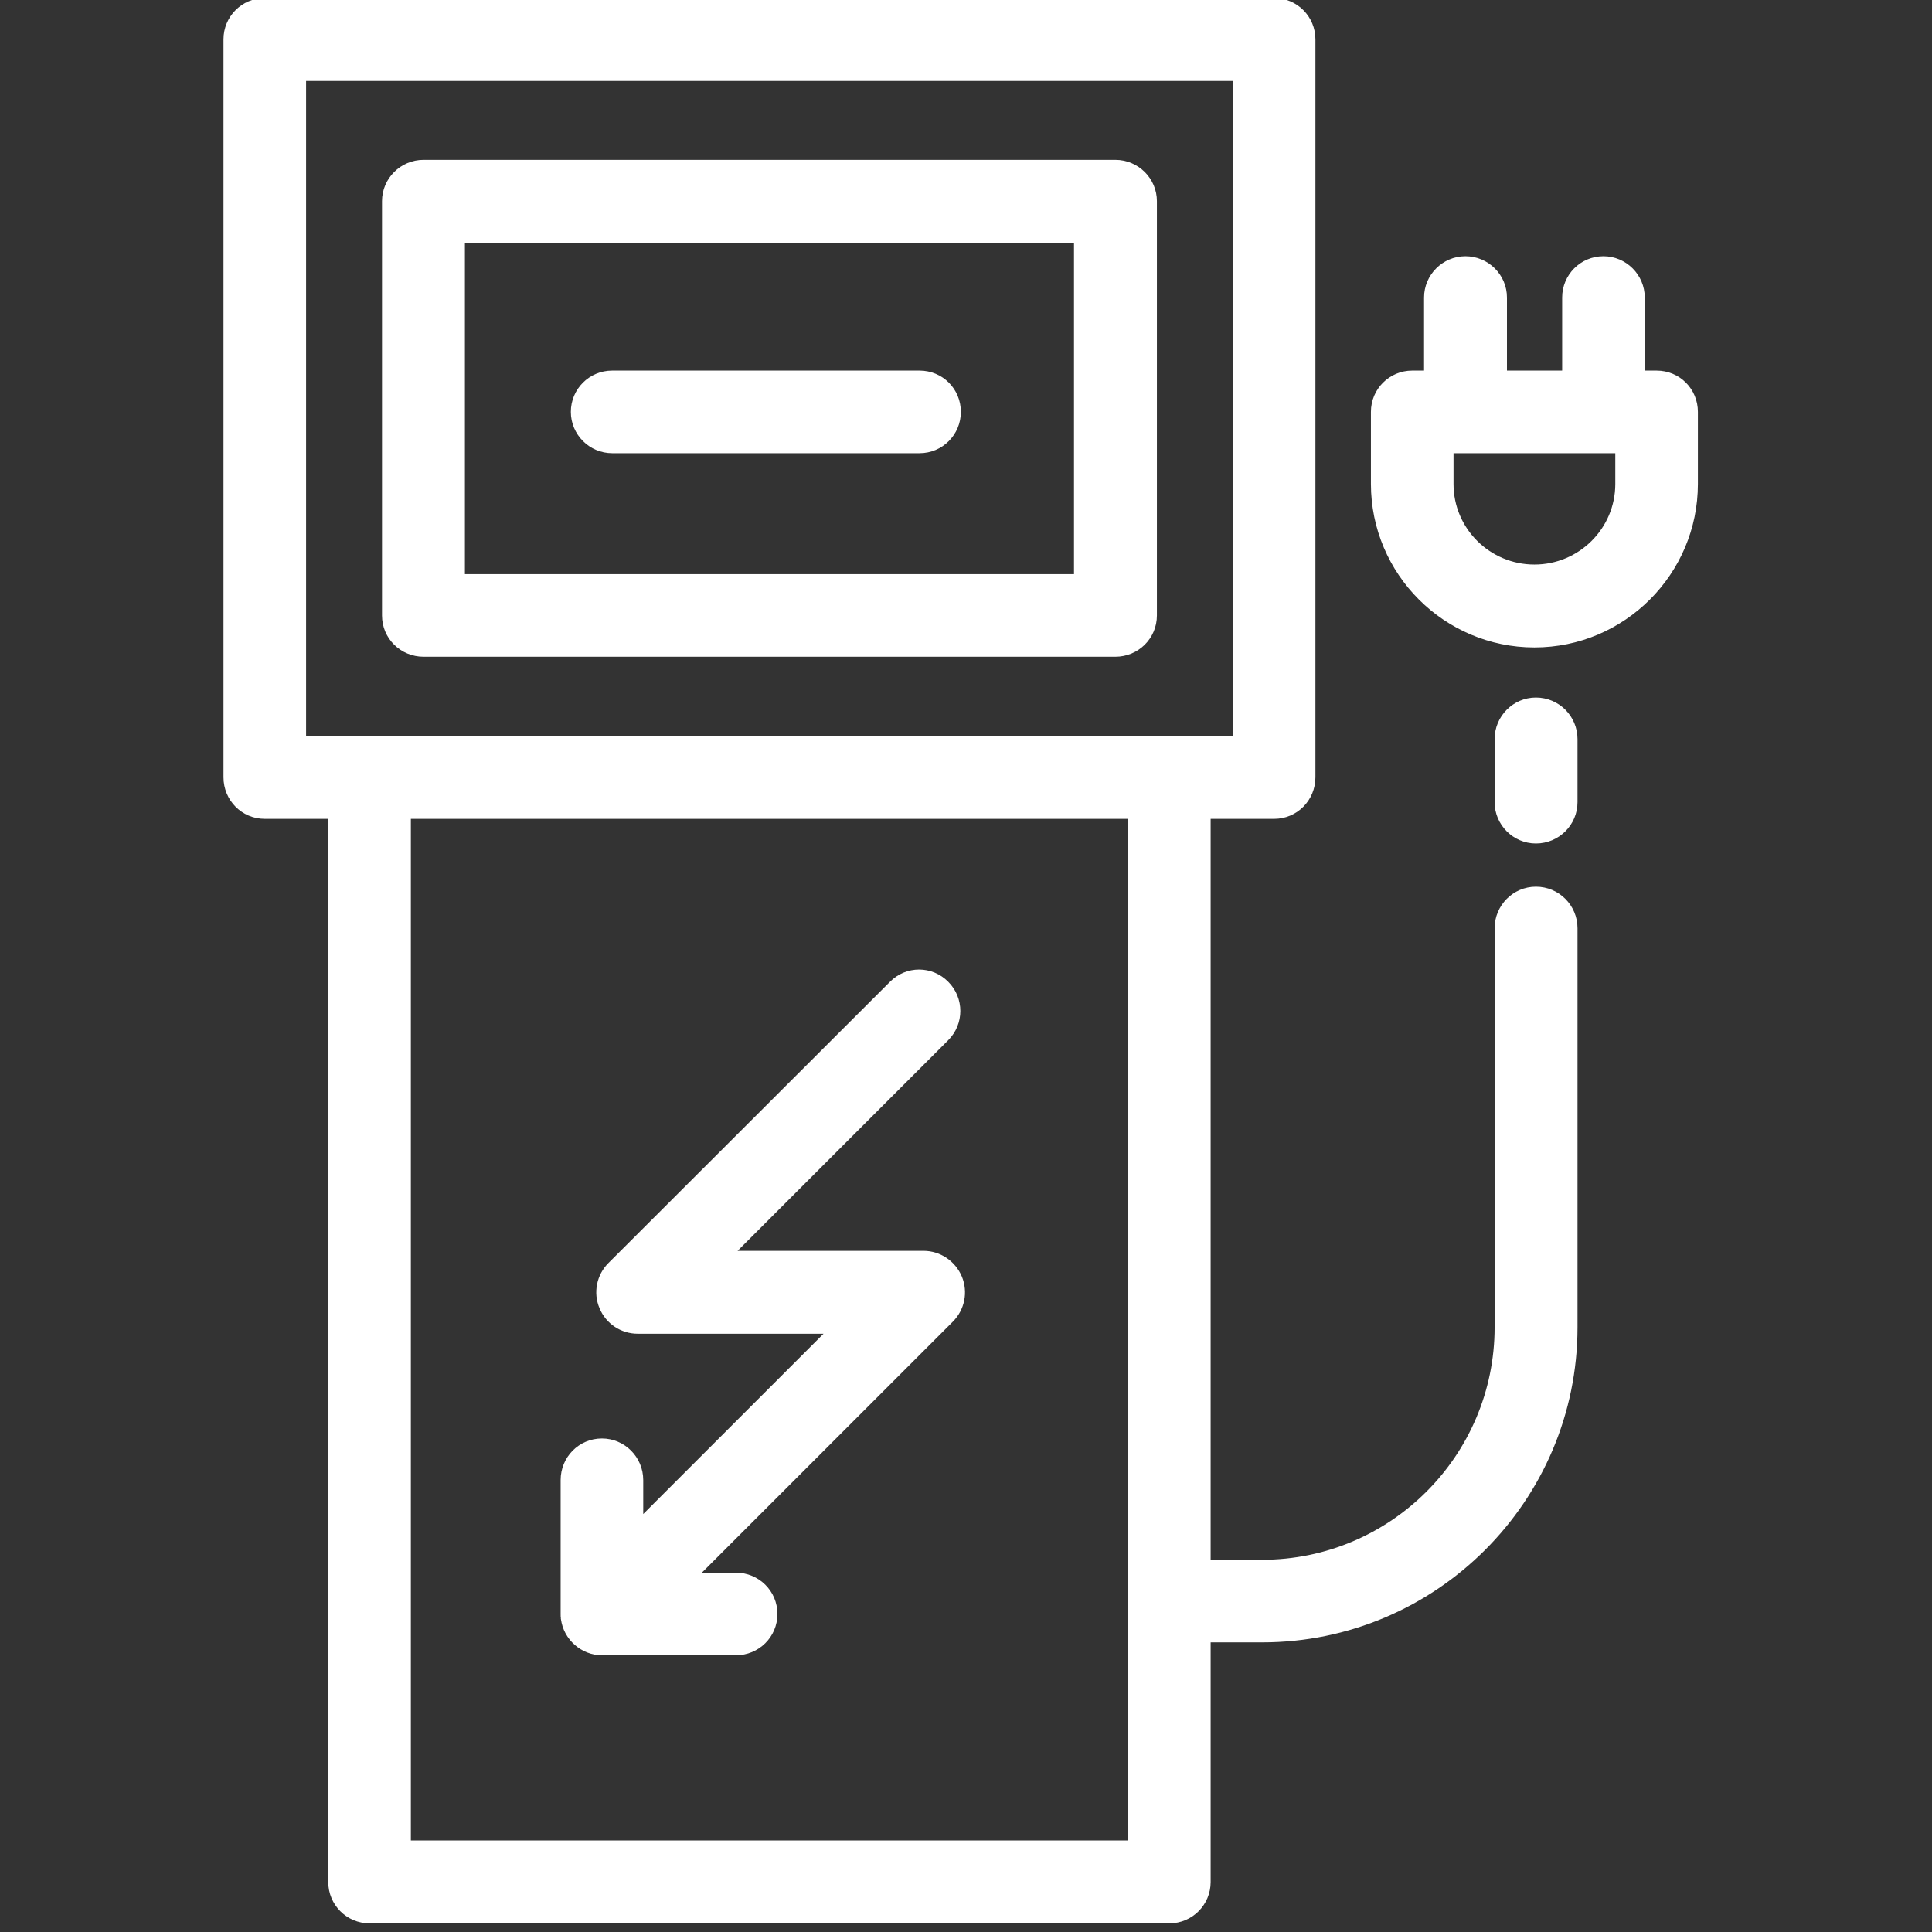
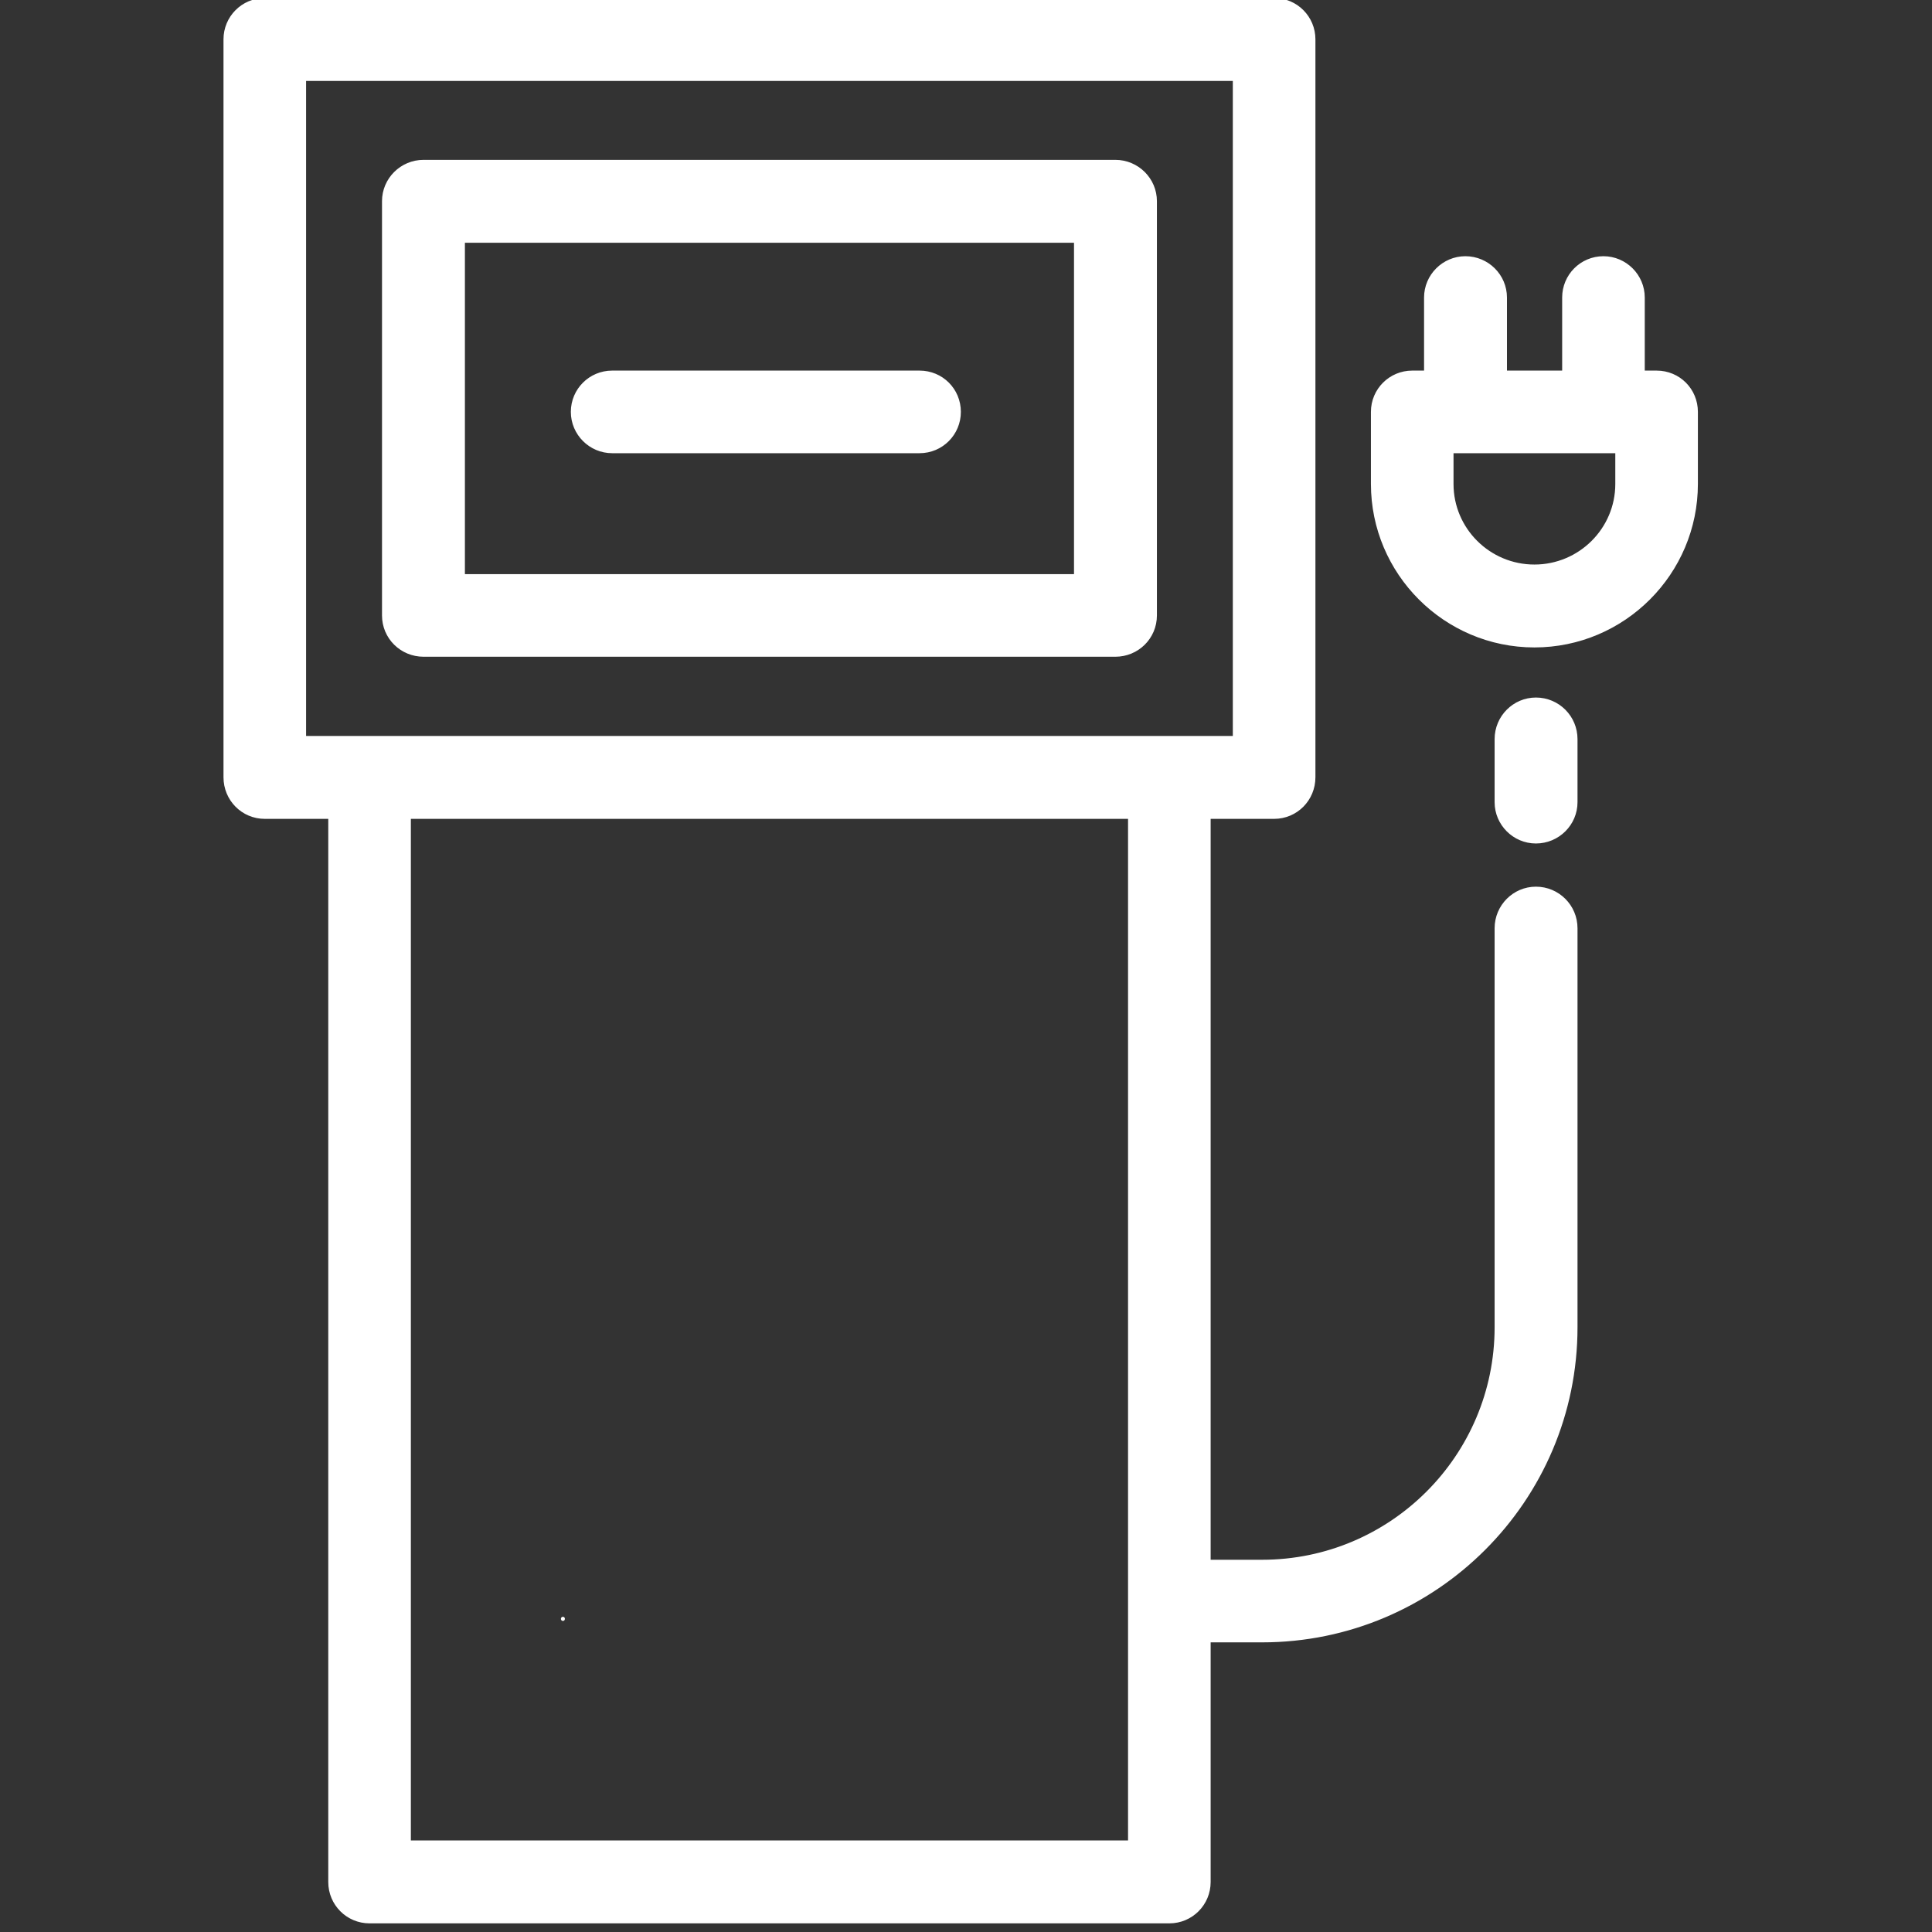
<svg xmlns="http://www.w3.org/2000/svg" width="25px" height="25px" viewBox="0 0 25 25" version="1.1">
  <rect x="0" y="0" width="25" height="25" fill="#333333" stroke="none" />
  <g id="surface1">
    <path style="fill-rule:nonzero;fill:rgb(100%,100%,100%);fill-opacity:1;stroke-width:1;stroke-linecap:butt;stroke-linejoin:miter;stroke:rgb(100%,100%,100%);stroke-opacity:1;stroke-miterlimit:4;" d="M 420.32 94.53 L 416.816 94.53 L 416.816 75.487 C 416.816 70.003 412.322 65.508 406.837 65.508 C 401.277 65.508 396.859 70.003 396.859 75.487 L 396.859 94.53 L 381.853 94.53 L 381.853 75.487 C 381.853 70.003 377.359 65.508 371.798 65.508 C 366.314 65.508 361.819 70.003 361.819 75.487 L 361.819 94.53 L 358.315 94.53 C 352.831 94.53 348.337 98.948 348.337 104.509 L 348.337 122.79 C 348.337 145.337 366.694 163.771 389.318 163.771 C 411.941 163.771 430.298 145.337 430.298 122.79 L 430.298 104.509 C 430.298 98.948 425.88 94.53 420.32 94.53 Z M 410.341 122.79 C 410.341 134.368 400.896 143.738 389.318 143.738 C 377.739 143.738 368.294 134.368 368.294 122.79 L 368.294 114.487 L 410.341 114.487 Z M 410.341 122.79 " transform="matrix(0.051,0,0,0.051,0,0)" />
    <path style="fill-rule:nonzero;fill:rgb(100%,100%,100%);fill-opacity:1;stroke-width:1;stroke-linecap:butt;stroke-linejoin:miter;stroke:rgb(100%,100%,100%);stroke-opacity:1;stroke-miterlimit:4;" d="M 389.699 225.471 C 384.214 225.471 379.72 229.965 379.72 235.525 L 379.72 336.759 C 379.72 369.589 353.06 396.249 320.229 396.249 L 306.67 396.249 L 306.67 207.265 L 323.276 207.265 C 328.837 207.265 333.255 202.771 333.255 197.211 L 333.255 9.979 C 333.255 4.494 328.837 0 323.276 0 L 67.184 0 C 61.624 0 57.206 4.494 57.206 9.979 L 57.206 197.211 C 57.206 202.771 61.624 207.265 67.184 207.265 L 83.79 207.265 L 83.79 477.525 C 83.79 483.01 88.208 487.504 93.768 487.504 L 296.692 487.504 C 302.252 487.504 306.67 483.01 306.67 477.525 L 306.67 416.207 L 320.229 416.207 C 364.105 416.207 399.753 380.558 399.753 336.759 L 399.753 235.525 C 399.753 229.965 395.259 225.471 389.699 225.471 Z M 103.747 467.471 L 103.747 207.265 L 286.713 207.265 L 286.713 467.471 Z M 77.163 187.232 L 77.163 20.033 L 313.297 20.033 L 313.297 187.232 Z M 77.163 187.232 " transform="matrix(0.051,0,0,0.051,0,0)" />
    <path style="fill-rule:nonzero;fill:rgb(100%,100%,100%);fill-opacity:1;stroke-width:1;stroke-linecap:butt;stroke-linejoin:miter;stroke:rgb(100%,100%,100%);stroke-opacity:1;stroke-miterlimit:4;" d="M 389.699 177.482 C 384.214 177.482 379.72 181.976 379.72 187.537 L 379.72 203.533 C 379.72 209.017 384.214 213.512 389.699 213.512 C 395.259 213.512 399.753 209.017 399.753 203.533 L 399.753 187.537 C 399.753 181.976 395.259 177.482 389.699 177.482 Z M 389.699 177.482 " transform="matrix(0.051,0,0,0.051,0,0)" />
    <path style="fill-rule:nonzero;fill:rgb(100%,100%,100%);fill-opacity:1;stroke-width:1;stroke-linecap:butt;stroke-linejoin:miter;stroke:rgb(100%,100%,100%);stroke-opacity:1;stroke-miterlimit:4;" d="M 282.981 41.057 L 107.479 41.057 C 101.919 41.057 97.425 45.551 97.425 51.036 L 97.425 156.154 C 97.425 161.714 101.919 166.132 107.479 166.132 L 282.981 166.132 C 288.541 166.132 293.036 161.714 293.036 156.154 L 293.036 51.036 C 293.036 45.551 288.541 41.057 282.981 41.057 Z M 273.002 146.175 L 117.458 146.175 L 117.458 61.09 L 273.002 61.09 Z M 273.002 146.175 " transform="matrix(0.051,0,0,0.051,0,0)" />
    <path style="fill-rule:nonzero;fill:rgb(100%,100%,100%);fill-opacity:1;stroke-width:1;stroke-linecap:butt;stroke-linejoin:miter;stroke:rgb(100%,100%,100%);stroke-opacity:1;stroke-miterlimit:4;" d="M 155.316 114.487 L 233.316 114.487 C 238.877 114.487 243.295 109.993 243.295 104.509 C 243.295 98.948 238.877 94.53 233.316 94.53 L 155.316 94.53 C 149.831 94.53 145.337 98.948 145.337 104.509 C 145.337 109.993 149.831 114.487 155.316 114.487 Z M 155.316 114.487 " transform="matrix(0.051,0,0,0.051,0,0)" />
    <path style="fill:none;stroke-width:1;stroke-linecap:butt;stroke-linejoin:miter;stroke:rgb(100%,100%,100%);stroke-opacity:1;stroke-miterlimit:4;" d="M 142.823 410.722 C 142.823 410.57 142.823 410.874 142.823 410.722 Z M 142.823 410.722 " transform="matrix(0.051,0,0,0.051,0,0)" />
-     <path style="fill-rule:nonzero;fill:rgb(100%,100%,100%);fill-opacity:1;stroke-width:1;stroke-linecap:butt;stroke-linejoin:miter;stroke:rgb(100%,100%,100%);stroke-opacity:1;stroke-miterlimit:4;" d="M 234.307 317.868 L 185.937 317.868 L 240.248 263.557 C 244.133 259.672 244.133 253.35 240.248 249.465 C 236.363 245.504 230.041 245.504 226.156 249.465 L 154.706 320.839 C 151.888 323.657 150.974 327.999 152.574 331.731 C 154.097 335.464 157.753 337.901 161.79 337.901 L 210.16 337.901 L 162.704 385.357 L 162.704 375.53 C 162.704 369.97 158.21 365.476 152.726 365.476 C 147.165 365.476 142.747 369.97 142.747 375.53 L 142.747 409.503 C 142.747 409.884 142.747 410.341 142.823 410.722 C 143.433 415.673 147.775 419.482 152.726 419.482 L 186.699 419.482 C 192.259 419.482 196.754 415.064 196.754 409.503 C 196.754 403.943 192.259 399.525 186.699 399.525 L 176.873 399.525 L 241.391 335.007 C 244.285 332.112 245.123 327.846 243.6 324.114 C 242 320.305 238.344 317.868 234.307 317.868 Z M 234.307 317.868 " transform="matrix(0.051,0,0,0.051,0,0)" />
  </g>
</svg>